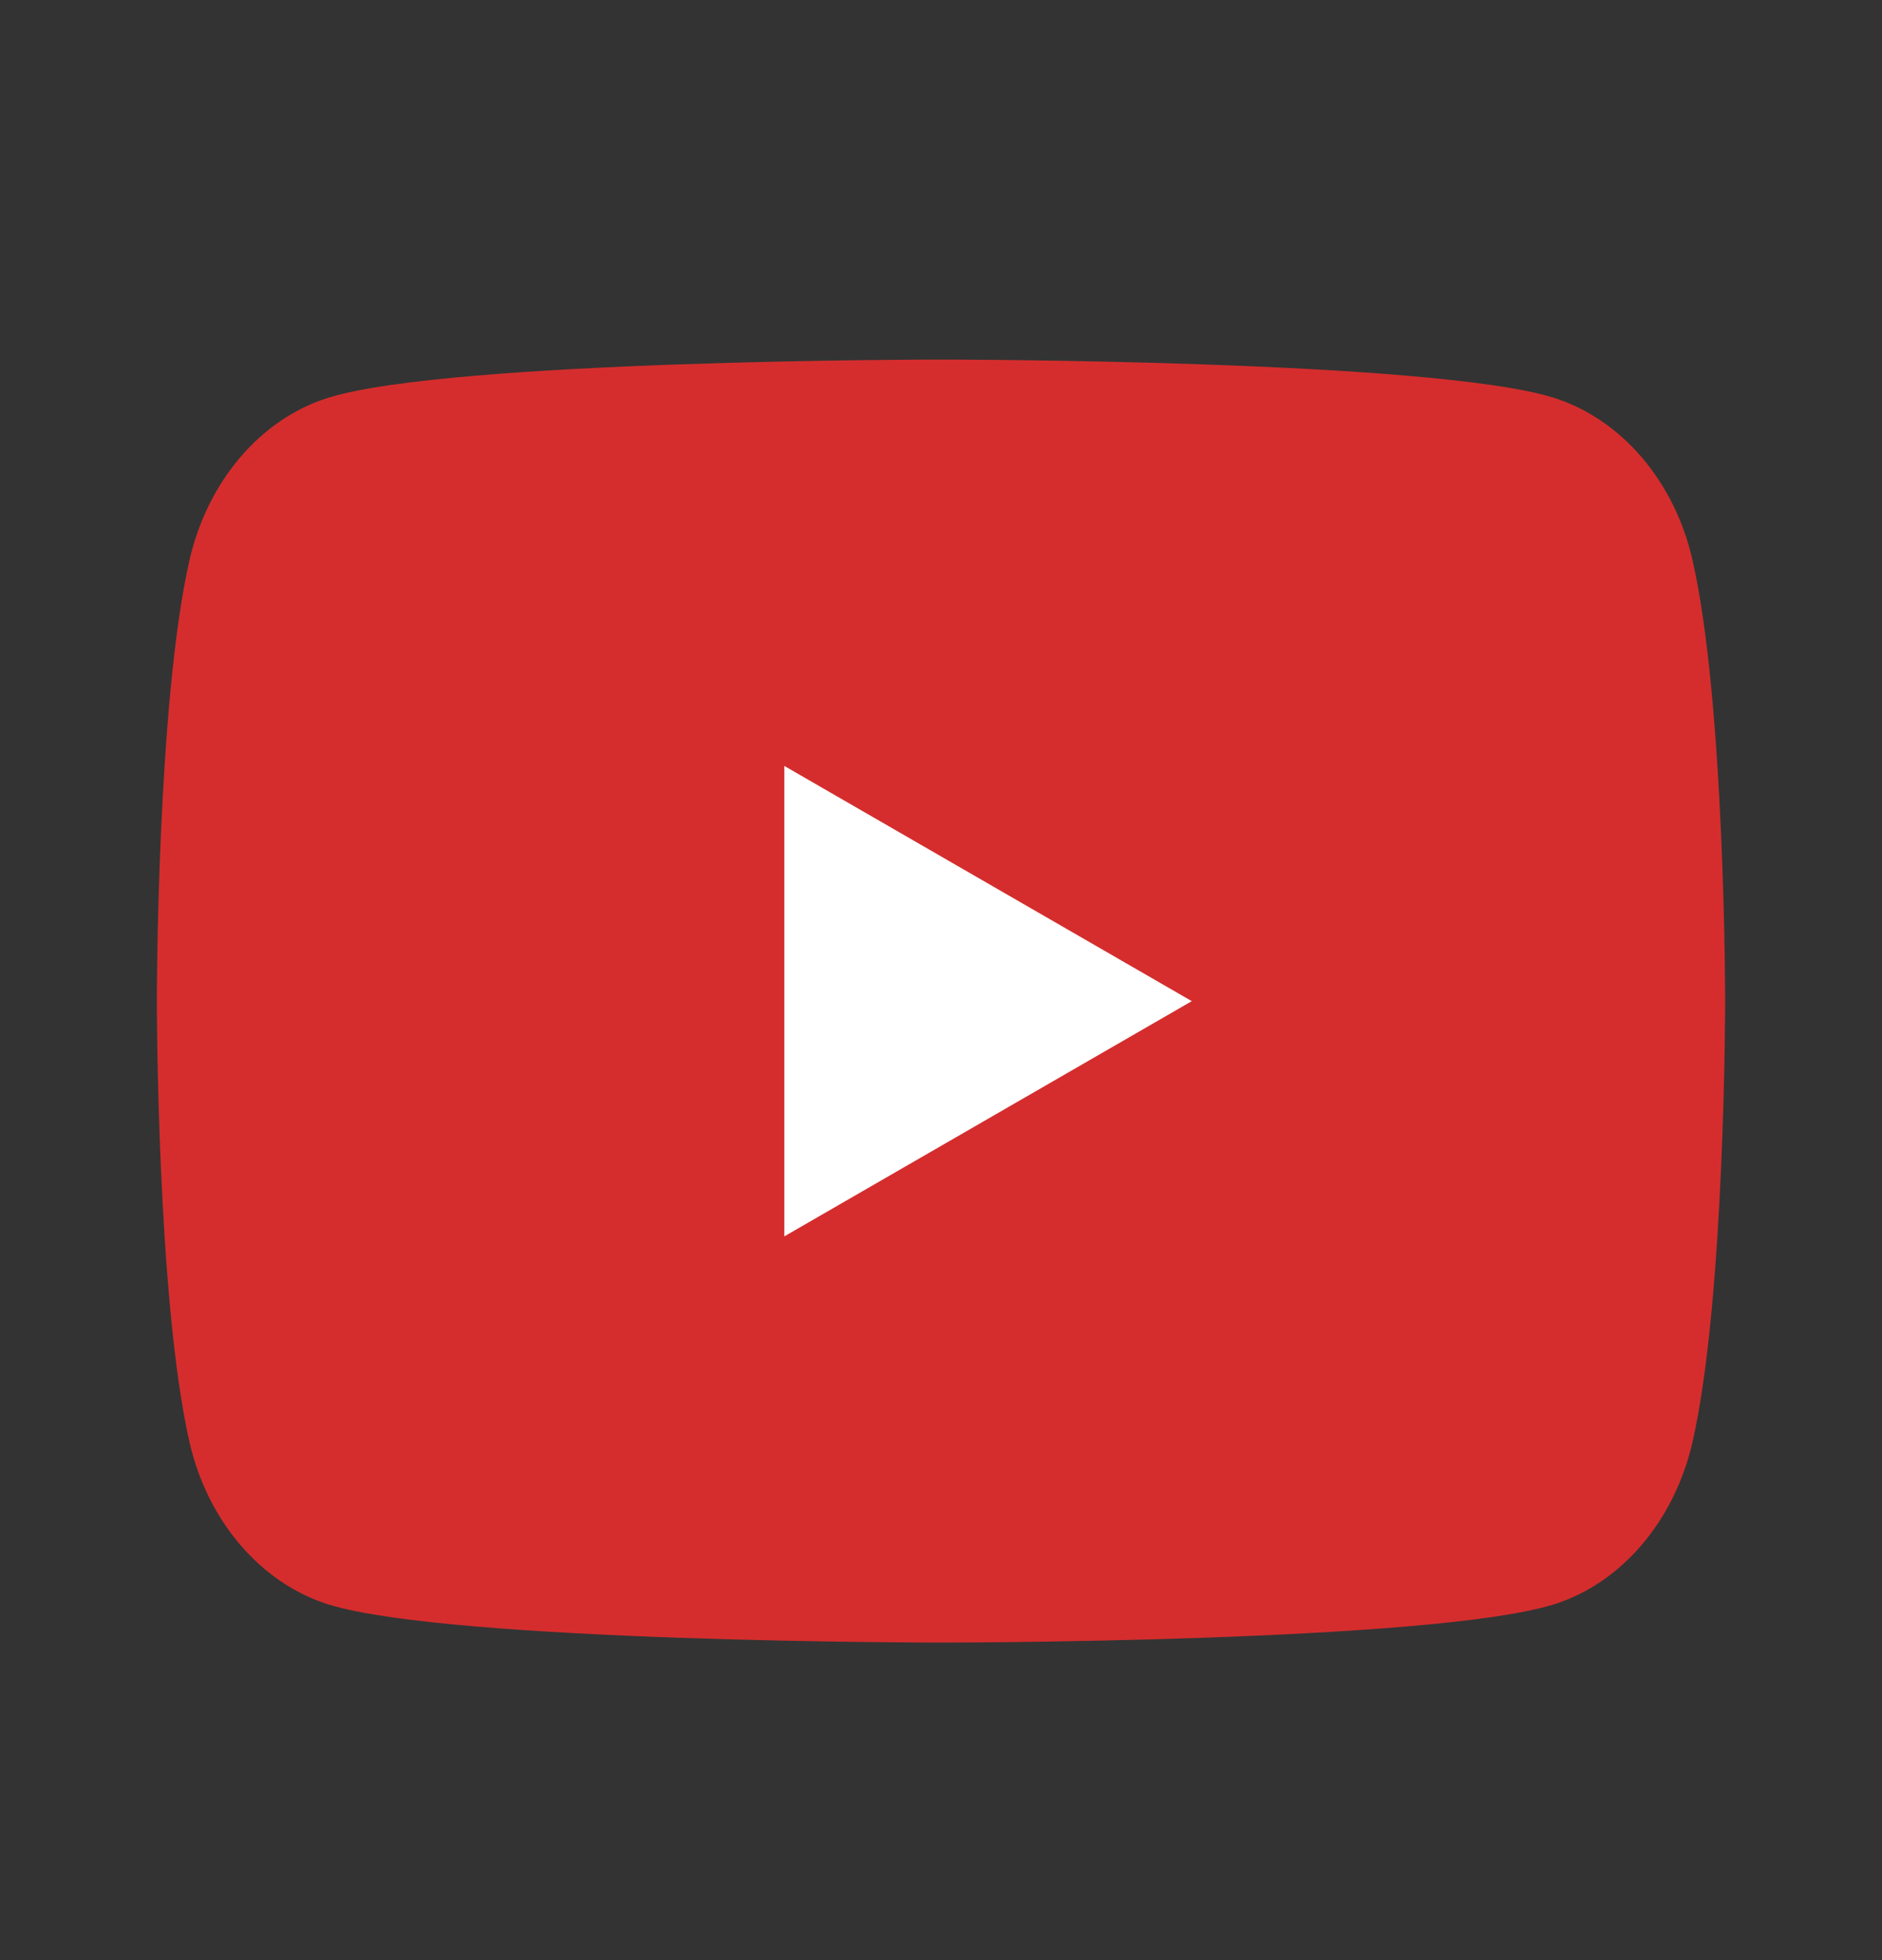
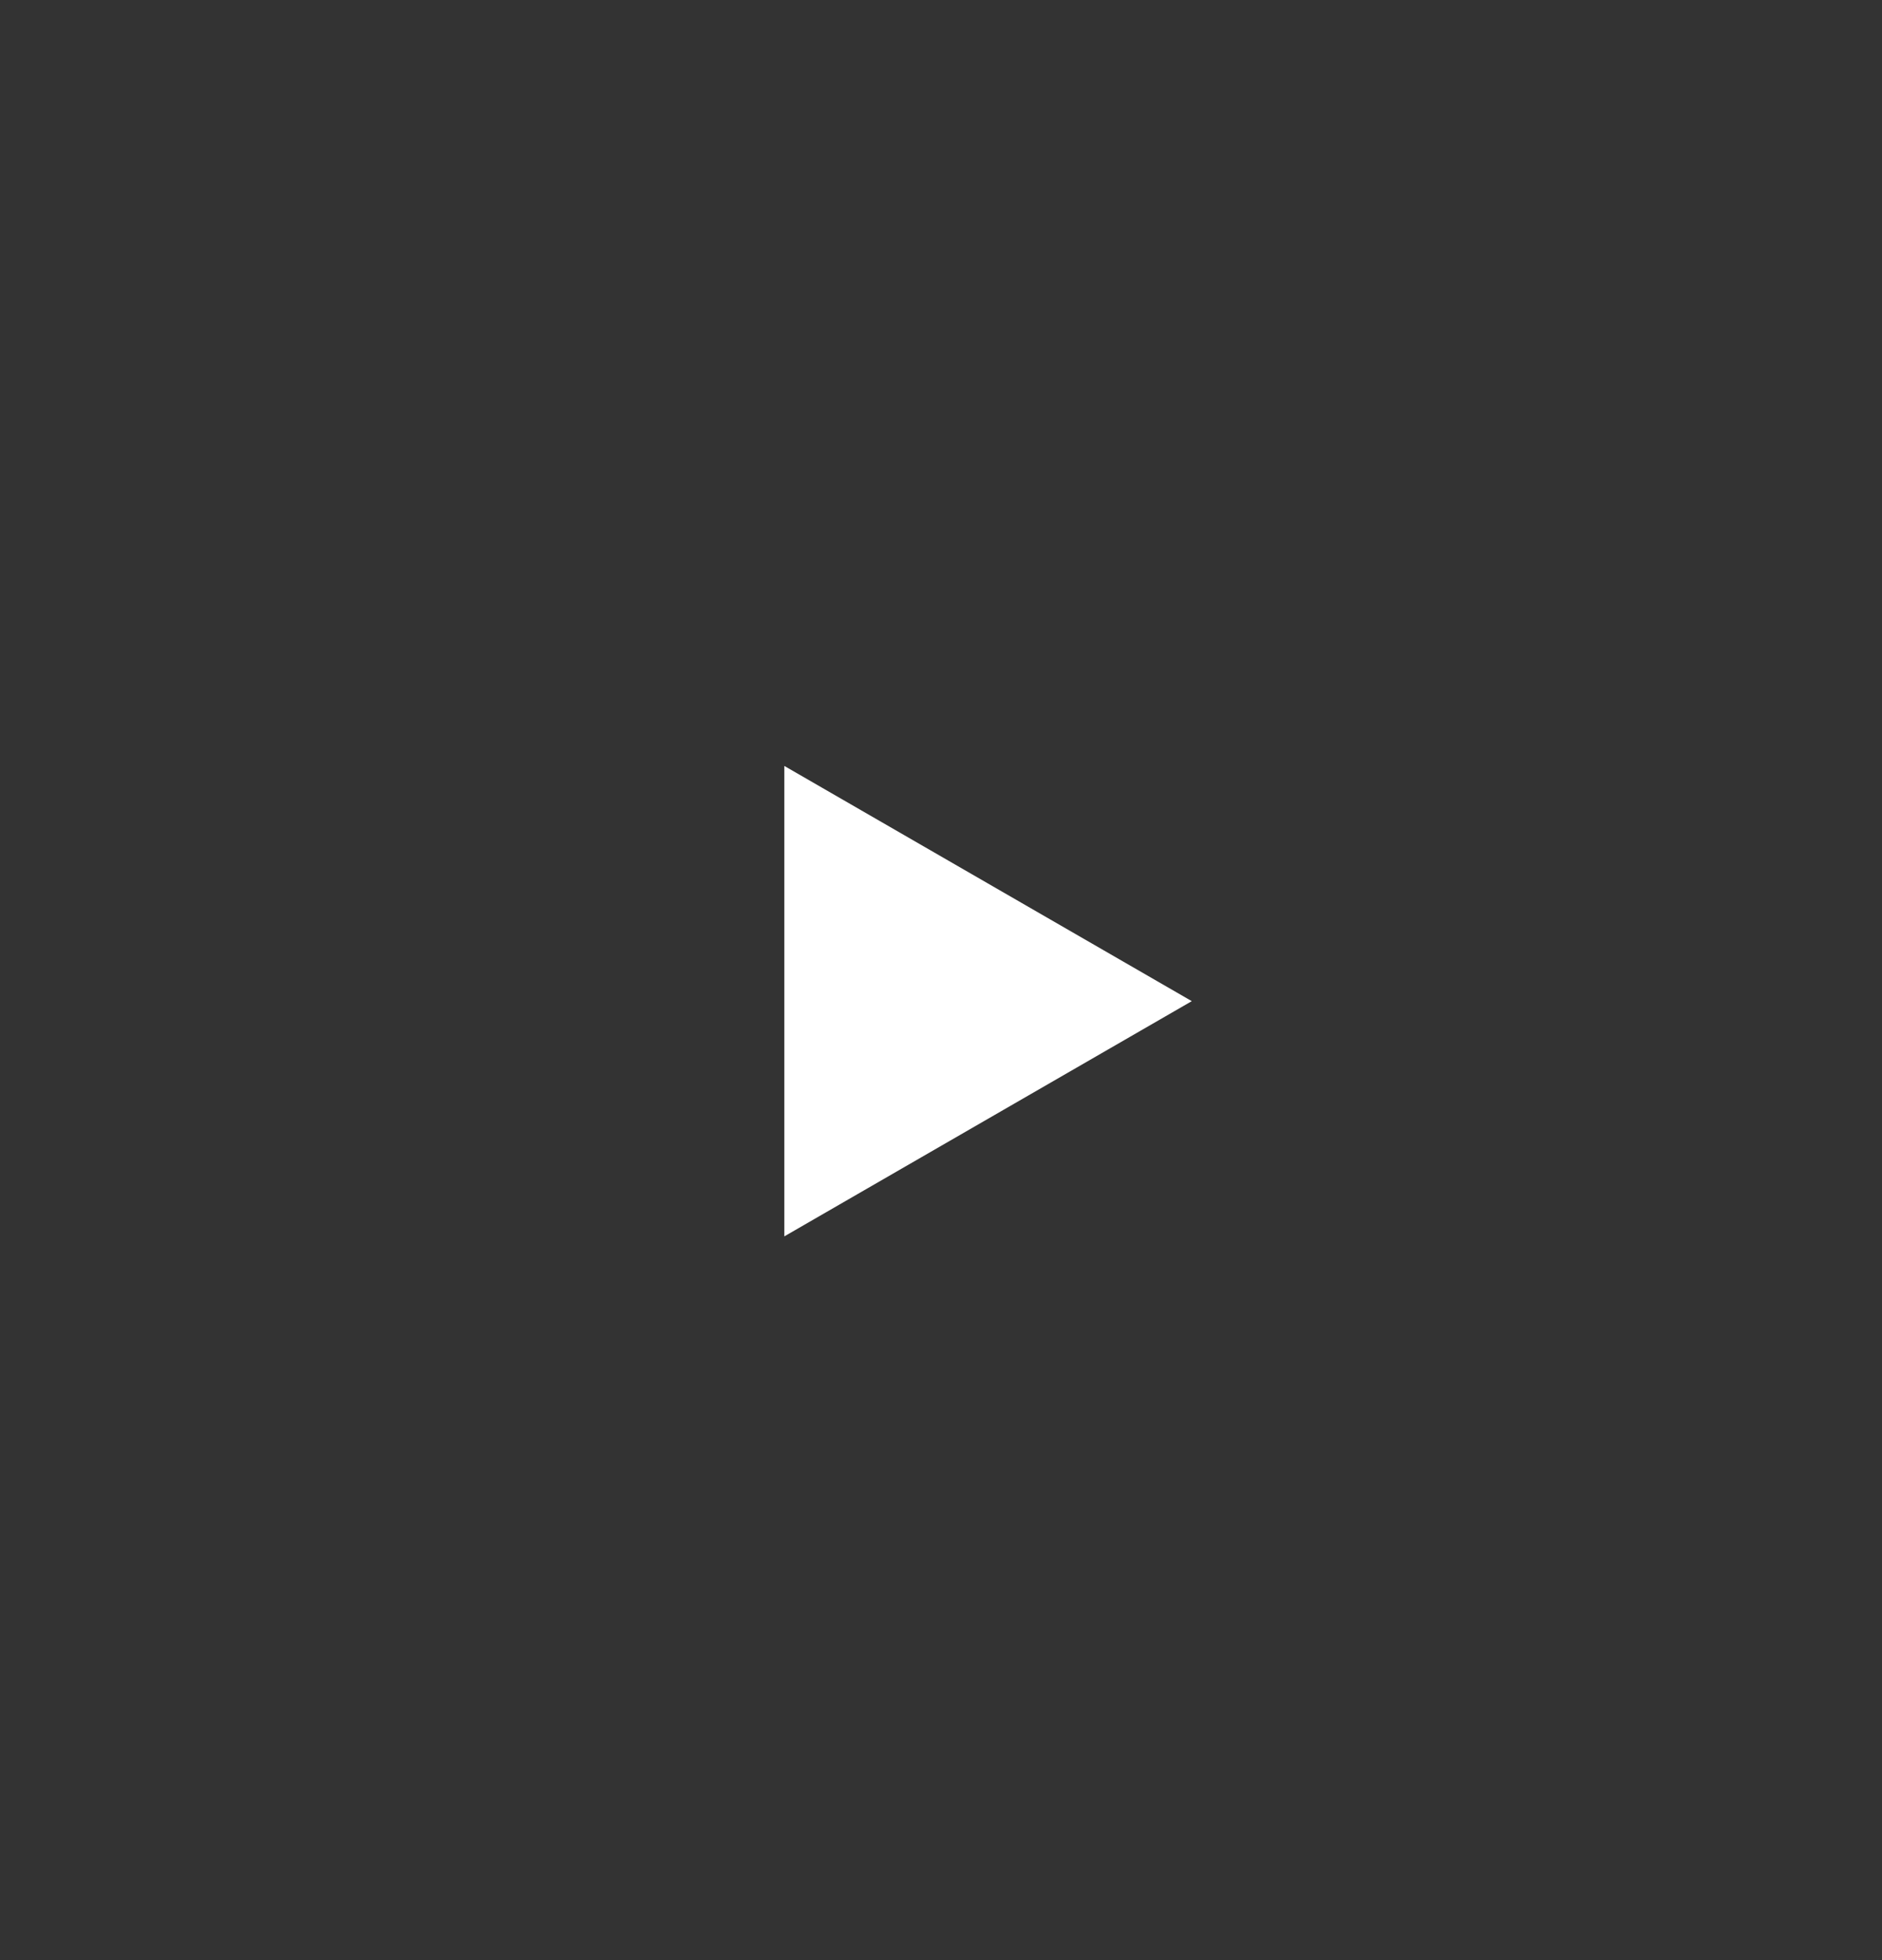
<svg xmlns="http://www.w3.org/2000/svg" width="24" height="25" viewBox="0 0 24 25" fill="none">
  <rect x="0" y="0" width="24" height="25" fill="#333333" stroke="none" />
-   <path fill-rule="evenodd" clip-rule="evenodd" d="M21.583 7.141C21.354 6.137 20.676 5.345 19.814 5.073C18.255 4.586 12 4.586 12 4.586C12 4.586 5.748 4.586 4.186 5.073C3.327 5.341 2.649 6.133 2.417 7.141C2 8.963 2 12.768 2 12.768C2 12.768 2 16.573 2.417 18.395C2.646 19.399 3.324 20.191 4.186 20.463C5.748 20.95 12 20.95 12 20.95C12 20.95 18.255 20.95 19.814 20.463C20.673 20.195 21.351 19.403 21.583 18.395C22 16.573 22 12.768 22 12.768C22 12.768 22 8.963 21.583 7.141Z" fill="#D52D2D" />
-   <path fill-rule="evenodd" clip-rule="evenodd" d="M10.002 15.769L15.198 12.769L10.002 9.769V15.769Z" fill="white" />
+   <path fill-rule="evenodd" clip-rule="evenodd" d="M10.002 15.769L15.198 12.769L10.002 9.769V15.769" fill="white" />
</svg>